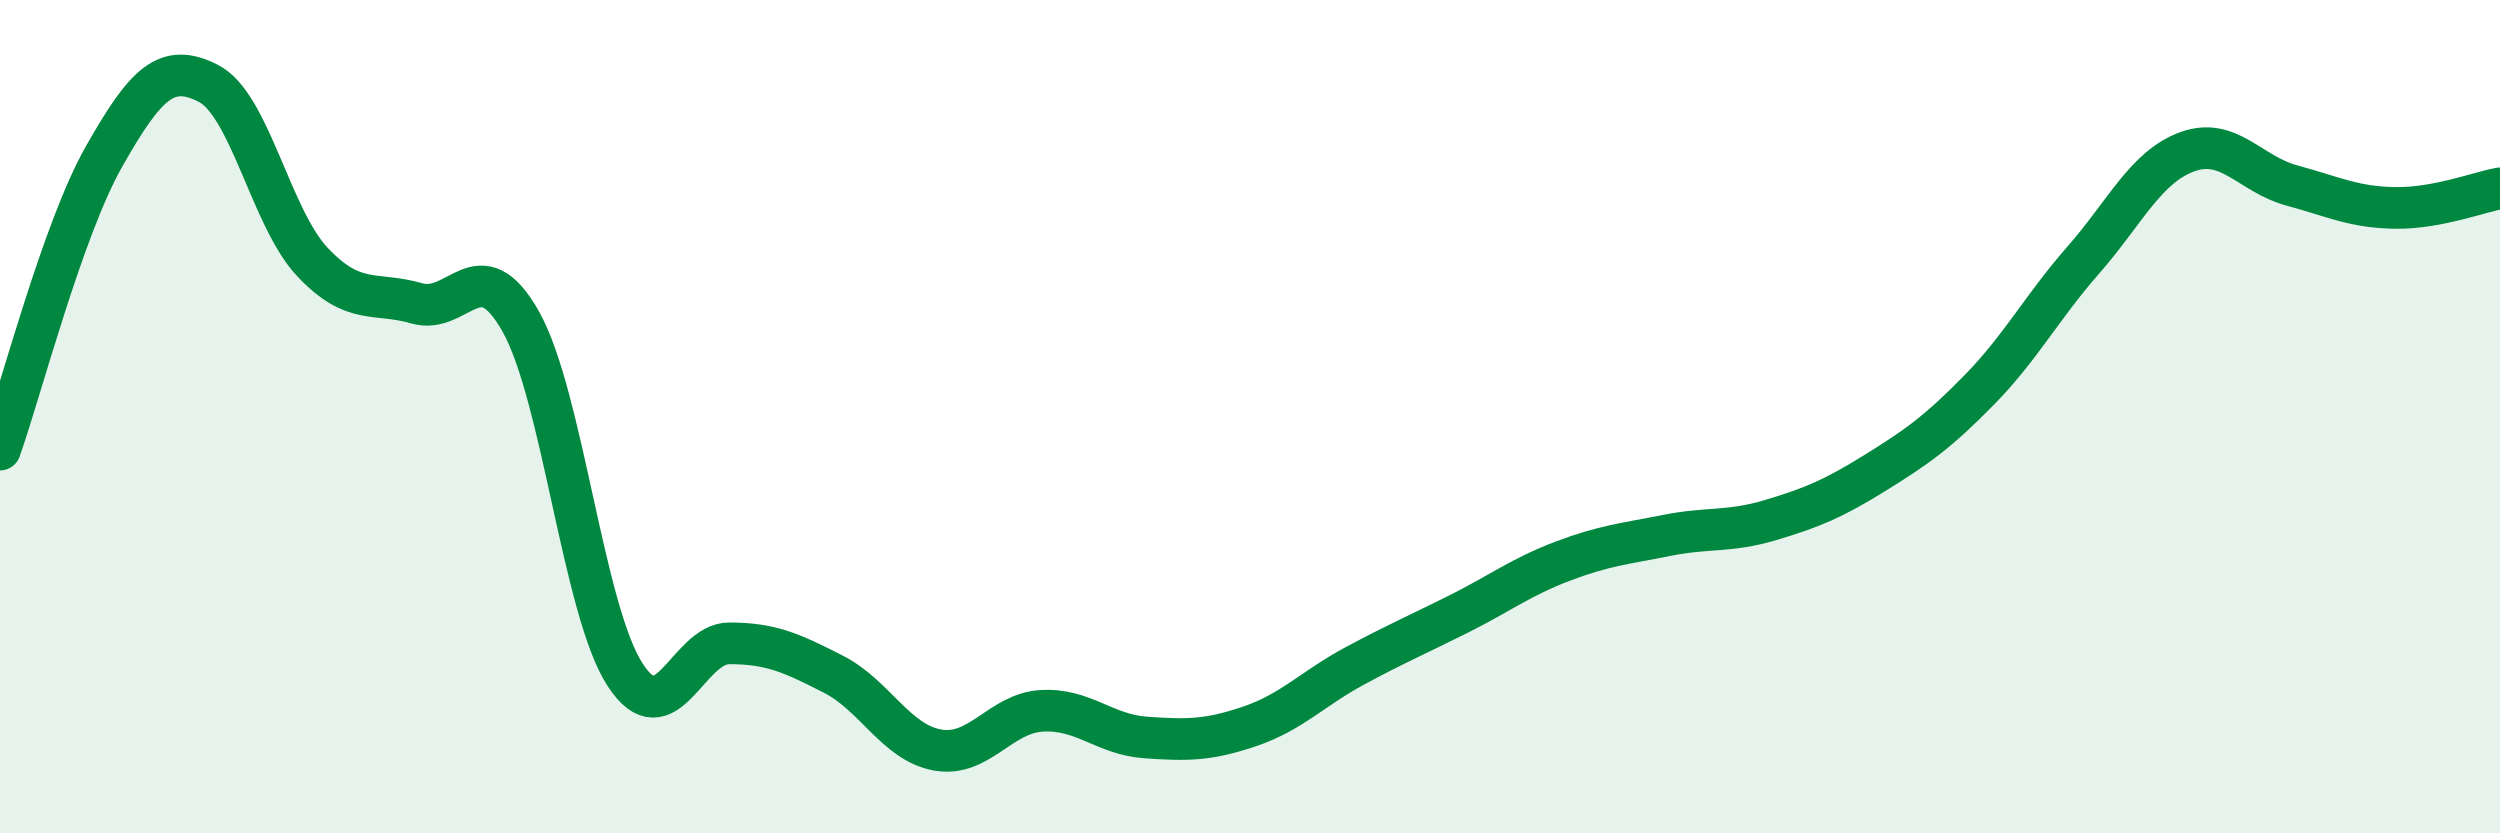
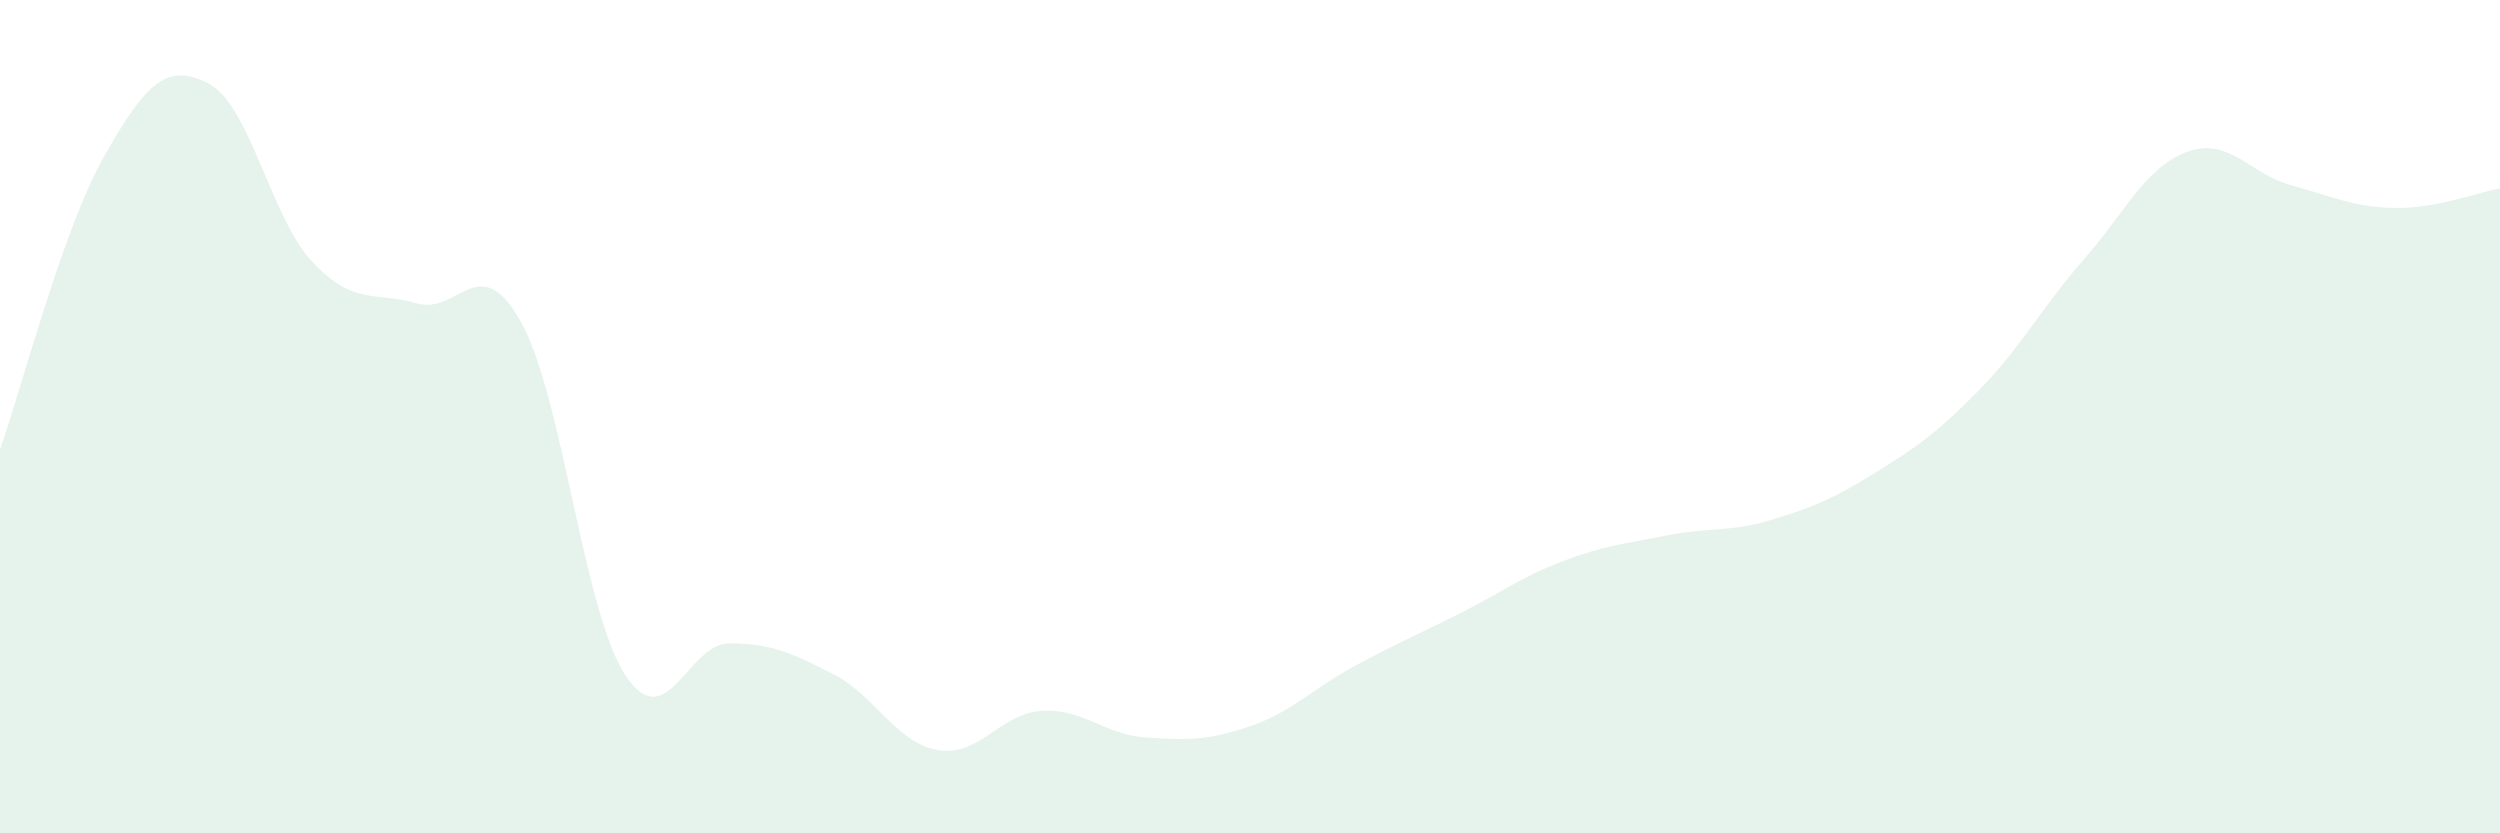
<svg xmlns="http://www.w3.org/2000/svg" width="60" height="20" viewBox="0 0 60 20">
  <path d="M 0,10.79 C 0.5,9.38 1.5,5.51 2.5,3.75 C 3.5,1.99 4,1.49 5,2 C 6,2.51 6.5,5.23 7.5,6.29 C 8.5,7.35 9,6.99 10,7.28 C 11,7.57 11.5,5.94 12.5,7.72 C 13.5,9.5 14,14.65 15,16.19 C 16,17.73 16.5,15.44 17.5,15.44 C 18.5,15.44 19,15.67 20,16.18 C 21,16.69 21.5,17.82 22.5,18 C 23.5,18.18 24,17.12 25,17.06 C 26,17 26.5,17.63 27.5,17.7 C 28.5,17.77 29,17.77 30,17.43 C 31,17.09 31.5,16.53 32.5,15.99 C 33.5,15.45 34,15.24 35,14.74 C 36,14.24 36.5,13.85 37.5,13.47 C 38.5,13.09 39,13.05 40,12.85 C 41,12.65 41.5,12.78 42.5,12.48 C 43.5,12.18 44,11.97 45,11.35 C 46,10.73 46.5,10.38 47.5,9.36 C 48.5,8.34 49,7.38 50,6.24 C 51,5.1 51.5,4 52.5,3.64 C 53.5,3.28 54,4.18 55,4.45 C 56,4.72 56.5,4.98 57.5,4.99 C 58.5,5 59.5,4.61 60,4.52L60 20L0 20Z" fill="#008740" opacity="0.1" stroke-linecap="round" stroke-linejoin="round" />
-   <path d="M 0,10.79 C 0.5,9.38 1.5,5.51 2.5,3.75 C 3.5,1.99 4,1.49 5,2 C 6,2.51 6.5,5.23 7.5,6.29 C 8.5,7.35 9,6.99 10,7.28 C 11,7.57 11.5,5.94 12.5,7.72 C 13.5,9.5 14,14.65 15,16.19 C 16,17.73 16.5,15.44 17.5,15.44 C 18.5,15.44 19,15.67 20,16.18 C 21,16.69 21.5,17.82 22.5,18 C 23.5,18.18 24,17.12 25,17.06 C 26,17 26.5,17.63 27.5,17.7 C 28.5,17.77 29,17.77 30,17.43 C 31,17.09 31.5,16.53 32.5,15.99 C 33.5,15.45 34,15.24 35,14.74 C 36,14.24 36.5,13.85 37.5,13.47 C 38.5,13.09 39,13.05 40,12.85 C 41,12.65 41.5,12.78 42.5,12.48 C 43.5,12.18 44,11.97 45,11.35 C 46,10.73 46.5,10.38 47.5,9.36 C 48.5,8.34 49,7.38 50,6.24 C 51,5.1 51.5,4 52.5,3.64 C 53.5,3.28 54,4.18 55,4.45 C 56,4.72 56.5,4.98 57.5,4.99 C 58.5,5 59.5,4.61 60,4.52" stroke="#008740" stroke-width="1" fill="none" stroke-linecap="round" stroke-linejoin="round" />
</svg>